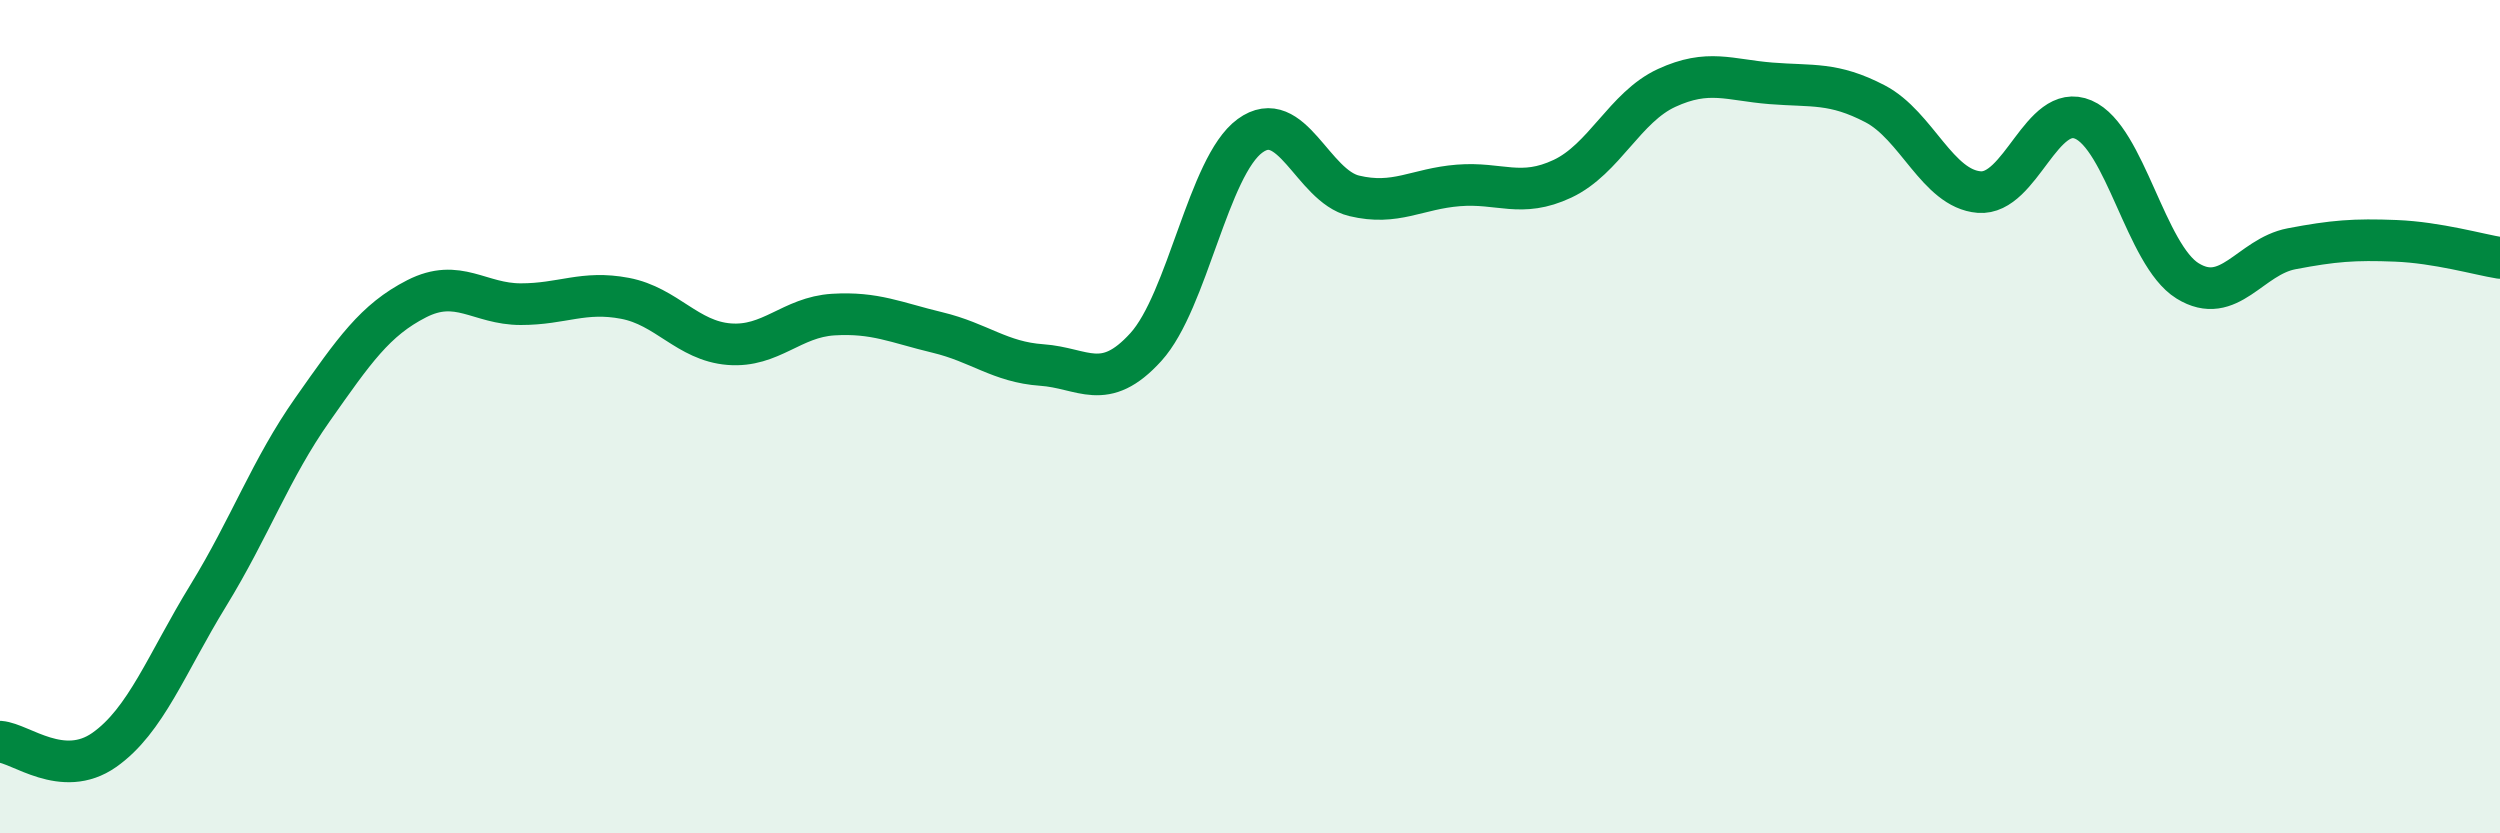
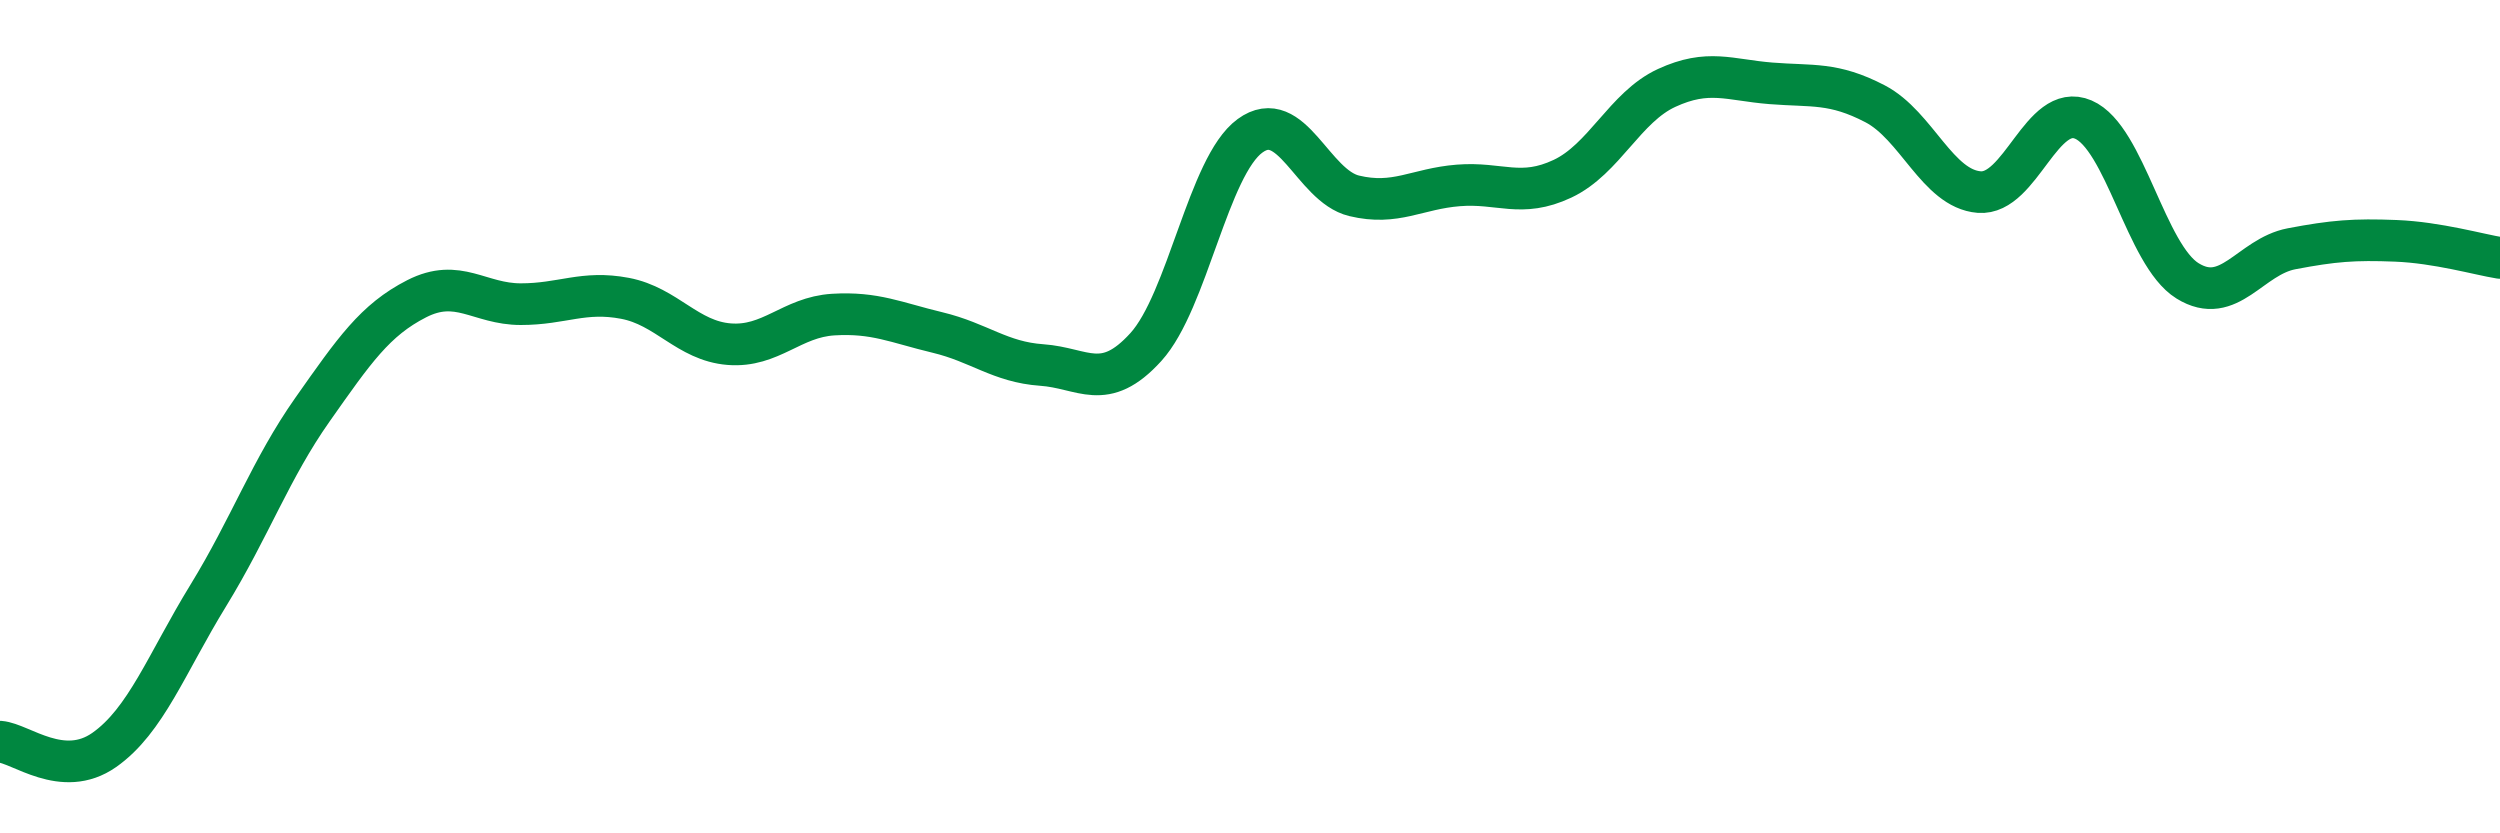
<svg xmlns="http://www.w3.org/2000/svg" width="60" height="20" viewBox="0 0 60 20">
-   <path d="M 0,17.8 C 0.5,17.84 1.5,18.7 2.5,18 C 3.5,17.3 4,15.92 5,14.29 C 6,12.66 6.5,11.25 7.5,9.83 C 8.5,8.41 9,7.68 10,7.17 C 11,6.66 11.5,7.3 12.5,7.3 C 13.5,7.3 14,6.97 15,7.16 C 16,7.35 16.5,8.18 17.5,8.26 C 18.5,8.34 19,7.61 20,7.55 C 21,7.49 21.5,7.74 22.5,7.98 C 23.5,8.22 24,8.69 25,8.76 C 26,8.83 26.5,9.43 27.5,8.33 C 28.5,7.23 29,3.99 30,3.26 C 31,2.53 31.5,4.46 32.5,4.7 C 33.5,4.94 34,4.53 35,4.45 C 36,4.37 36.5,4.76 37.5,4.29 C 38.5,3.82 39,2.57 40,2.11 C 41,1.65 41.5,1.92 42.5,2 C 43.5,2.08 44,1.97 45,2.49 C 46,3.01 46.5,4.53 47.5,4.61 C 48.5,4.69 49,2.44 50,2.87 C 51,3.3 51.5,6.12 52.5,6.74 C 53.5,7.36 54,6.16 55,5.97 C 56,5.78 56.5,5.74 57.5,5.78 C 58.5,5.82 59.5,6.11 60,6.19L60 20L0 20Z" fill="#008740" opacity="0.1" stroke-linecap="round" stroke-linejoin="round" />
  <path d="M 0,17.8 C 0.5,17.84 1.5,18.7 2.5,18 C 3.5,17.3 4,15.92 5,14.29 C 6,12.66 6.5,11.25 7.5,9.83 C 8.5,8.41 9,7.68 10,7.17 C 11,6.66 11.5,7.3 12.5,7.3 C 13.5,7.3 14,6.97 15,7.16 C 16,7.35 16.5,8.18 17.5,8.26 C 18.5,8.34 19,7.61 20,7.55 C 21,7.49 21.5,7.74 22.5,7.98 C 23.5,8.22 24,8.69 25,8.76 C 26,8.83 26.5,9.43 27.5,8.33 C 28.5,7.23 29,3.99 30,3.26 C 31,2.53 31.5,4.46 32.5,4.7 C 33.5,4.94 34,4.53 35,4.45 C 36,4.37 36.5,4.76 37.5,4.29 C 38.5,3.82 39,2.57 40,2.11 C 41,1.65 41.5,1.92 42.5,2 C 43.5,2.08 44,1.97 45,2.49 C 46,3.01 46.5,4.53 47.5,4.61 C 48.5,4.69 49,2.44 50,2.87 C 51,3.3 51.5,6.12 52.5,6.74 C 53.5,7.36 54,6.16 55,5.97 C 56,5.78 56.5,5.74 57.5,5.78 C 58.5,5.82 59.5,6.11 60,6.19" stroke="#008740" stroke-width="1" fill="none" stroke-linecap="round" stroke-linejoin="round" />
</svg>